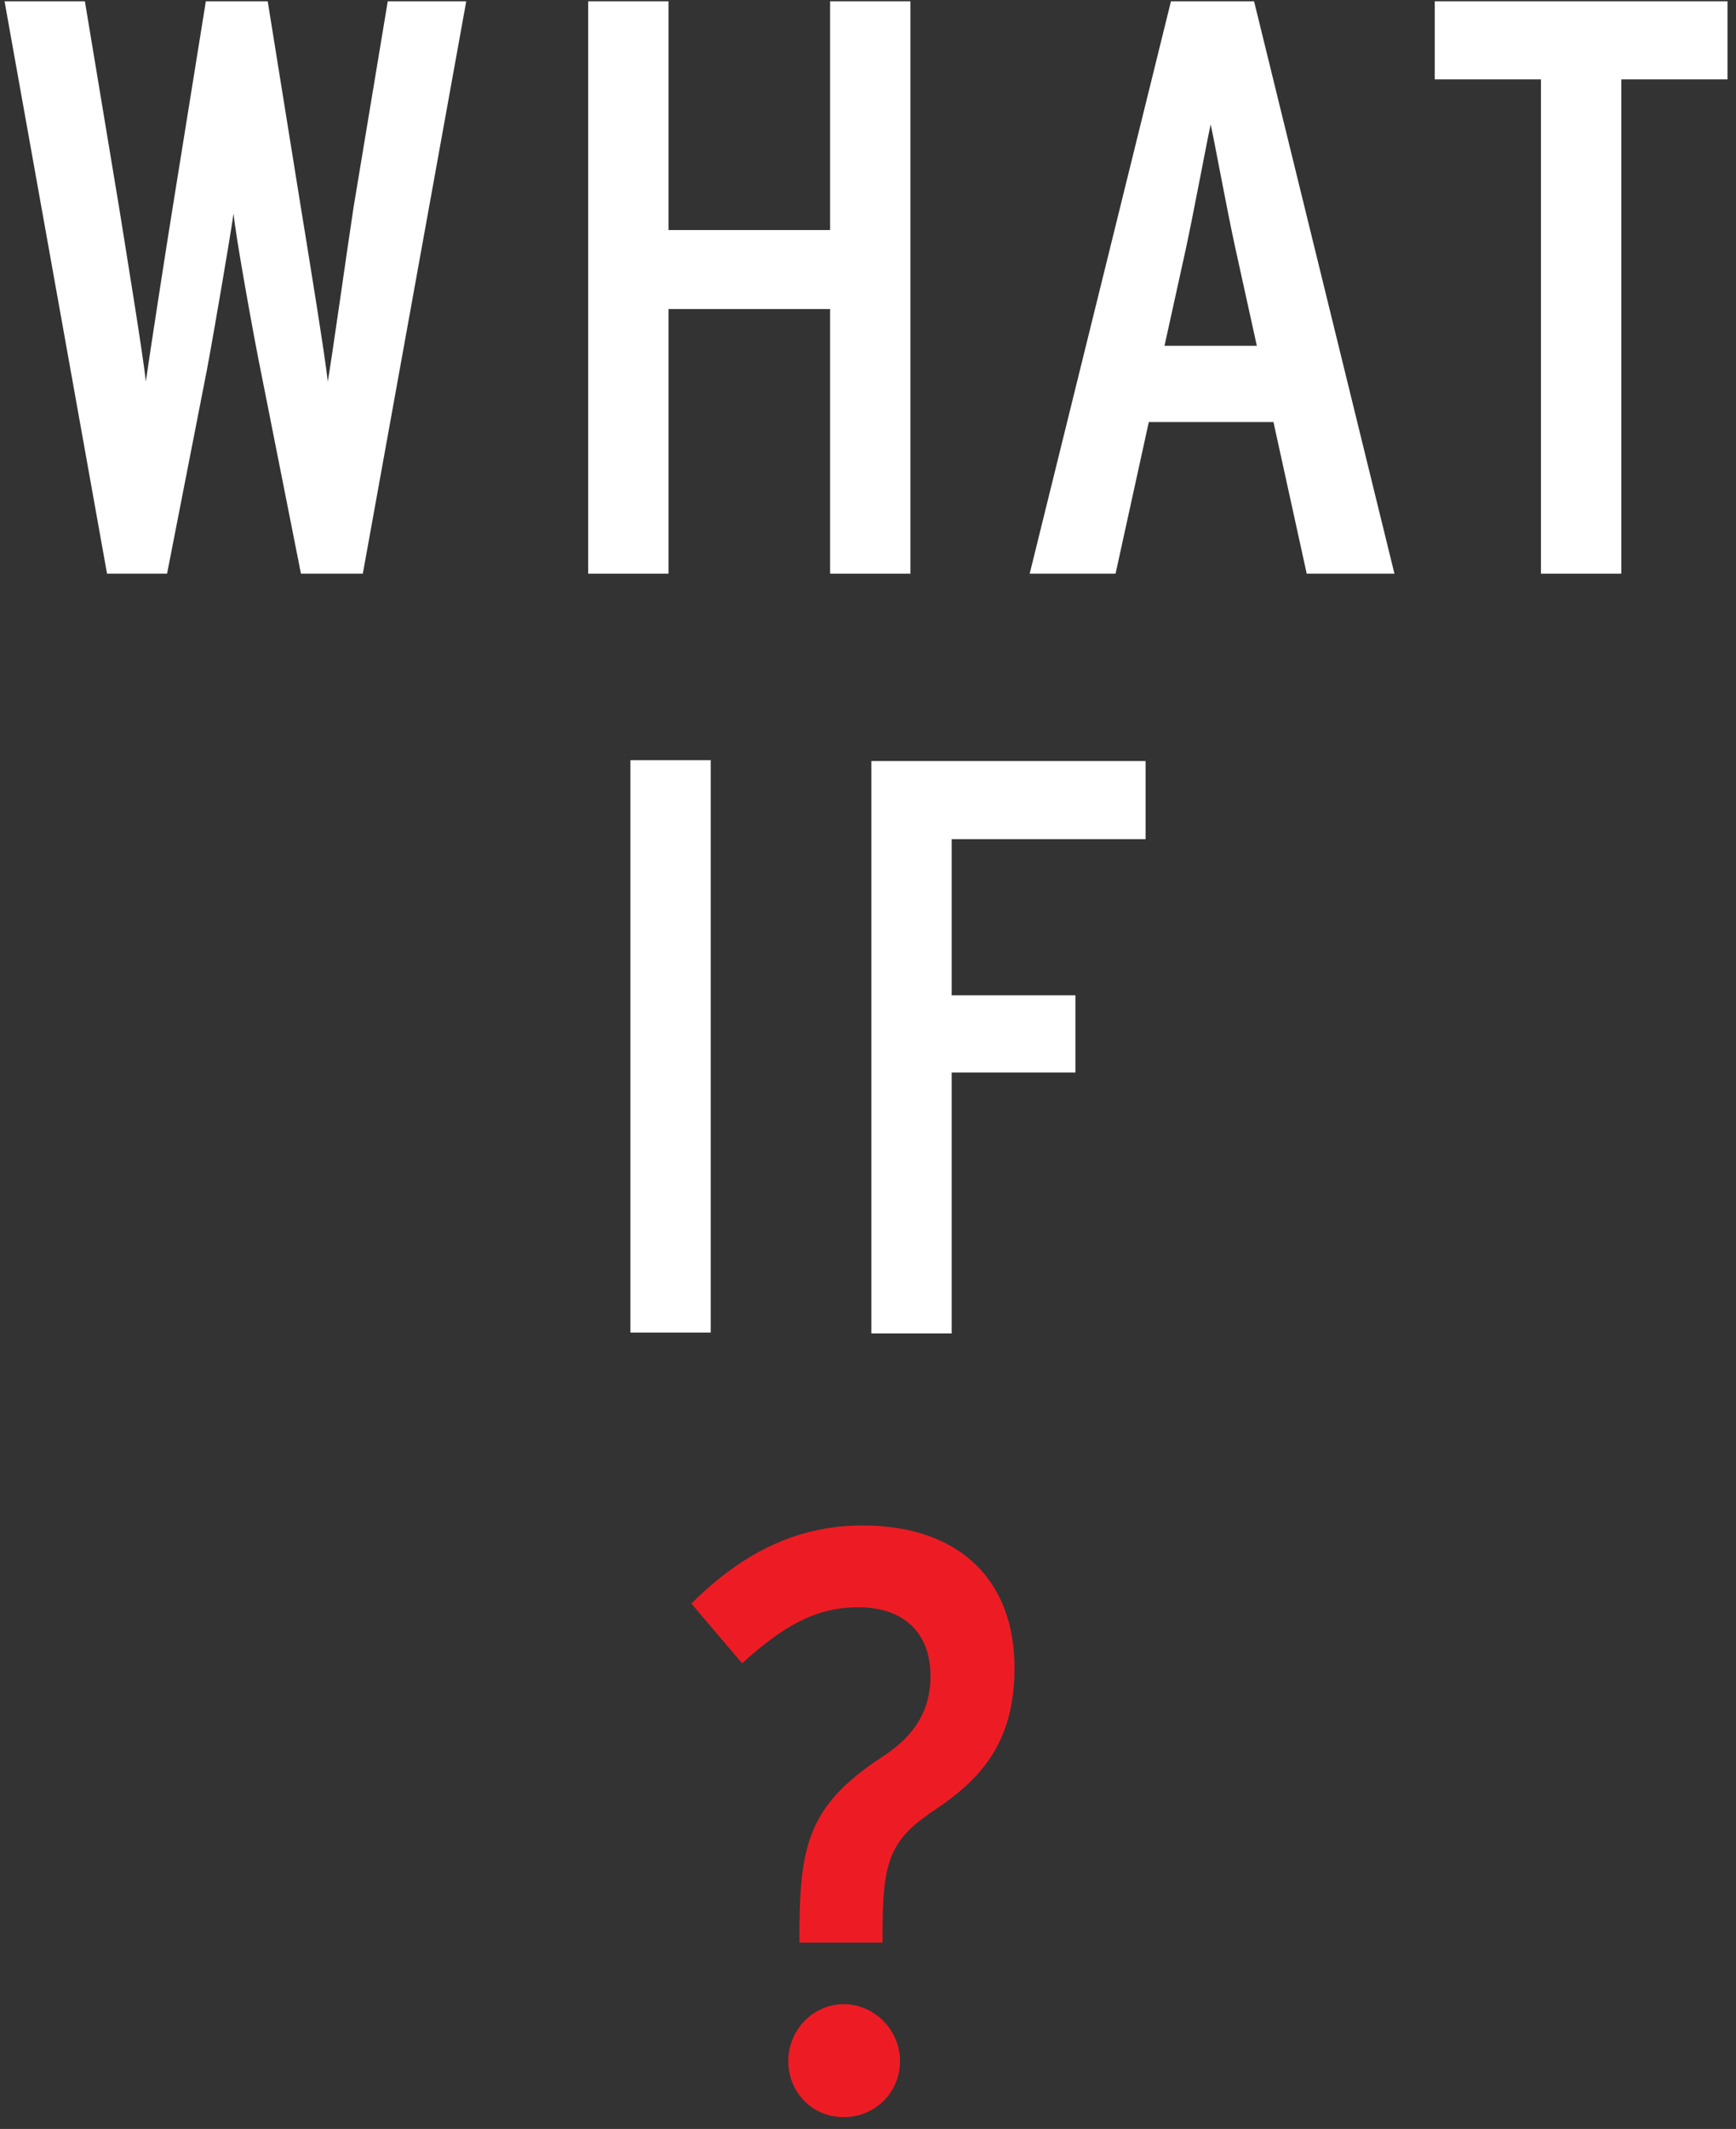
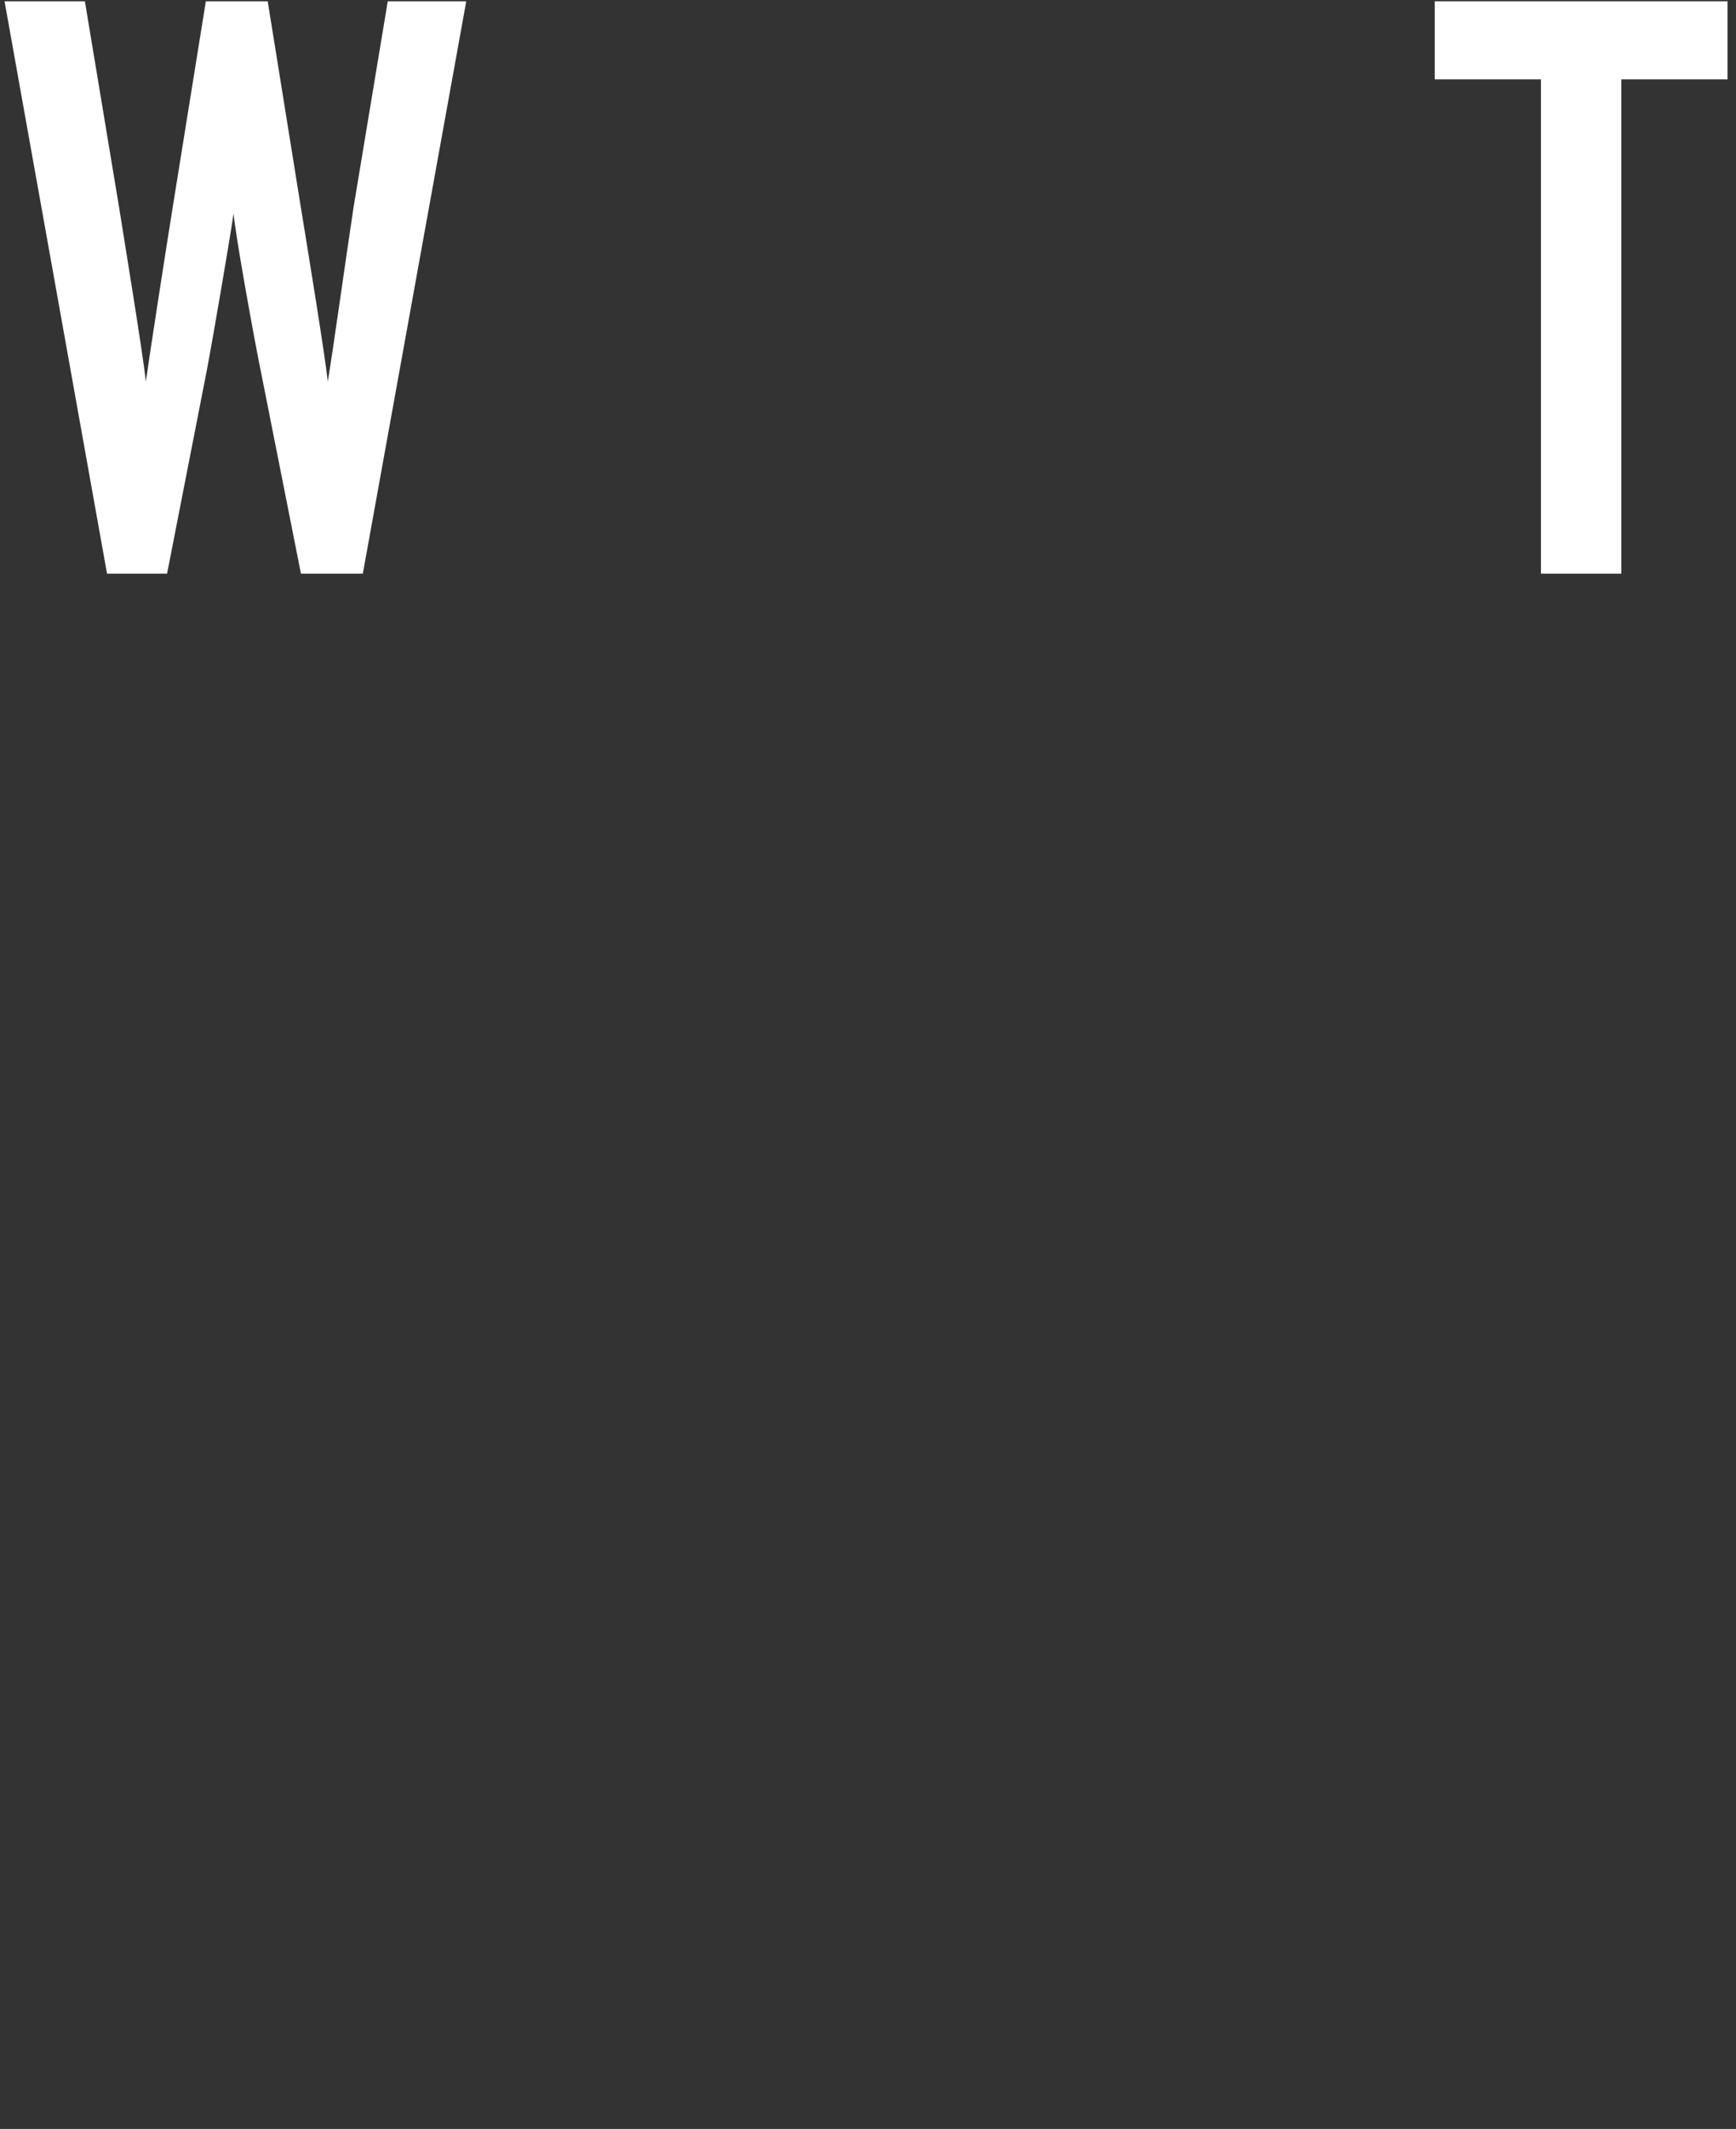
<svg xmlns="http://www.w3.org/2000/svg" width="133" height="163" viewBox="0 0 133 163" fill="none">
  <rect x="0" y="0" width="133" height="163" fill="#333333" stroke="none" />
  <path d="M27.797 43.922H23.057L20.015 28.587C19.449 25.843 18.034 17.965 17.893 16.347C17.68 17.895 16.336 25.773 15.841 28.376L12.799 43.922H8.2L0.348 0.098H6.503L9.12 15.855C9.545 18.528 11.03 27.602 11.172 29.22C11.384 27.672 12.799 18.528 13.223 15.925L15.77 0.098H20.51L23.057 15.925C23.482 18.528 24.967 27.602 25.109 29.22C25.392 27.672 26.665 18.598 27.09 15.855L29.707 0.098H35.721L27.797 43.922Z" fill="white" />
-   <path d="M63.597 43.922V23.663H51.216V43.922H45.061V0.098H51.216V17.613H63.597V0.098H69.752V43.922H63.597Z" fill="white" />
-   <path d="M100.111 43.922L97.564 32.315H88.013L85.466 43.922H78.887L89.711 0.098H96.078L106.832 43.922H100.111ZM94.663 19.09C94.026 16.206 93.107 11.142 92.753 9.524C92.399 11.142 91.48 16.136 90.843 19.09L89.216 26.477H96.29L94.663 19.09Z" fill="white" />
  <path d="M124.212 6.077V43.922H118.057V6.077H109.921V0.098H132.348V6.077H124.212Z" fill="white" />
-   <path d="M48.295 102.024V58.2H54.45V102.024H48.295Z" fill="white" />
-   <path d="M72.91 64.177V76.206H82.39V82.115H72.91V102.092H66.755V58.269H87.766V64.248H72.91V64.177Z" fill="white" />
-   <path d="M71.076 138.955C67.822 141.206 67.609 143.246 67.609 148.732H61.242C61.242 141.417 61.738 138.322 67.68 134.453C70.156 132.835 71.288 130.865 71.288 128.333C71.288 124.816 69.024 123.057 65.77 123.057C62.516 123.057 60.04 124.464 56.856 127.348L52.965 122.776C56.573 119.188 60.747 116.797 66.053 116.797C73.694 116.797 77.726 121.158 77.726 127.7C77.726 133.609 74.967 136.422 71.147 138.884L71.076 138.955ZM64.638 162.098C62.233 162.098 60.393 160.198 60.393 157.807C60.393 155.415 62.303 153.446 64.638 153.446C66.973 153.446 68.954 155.415 68.954 157.807C68.954 160.198 67.043 162.098 64.638 162.098Z" fill="#ED1C24" />
</svg>